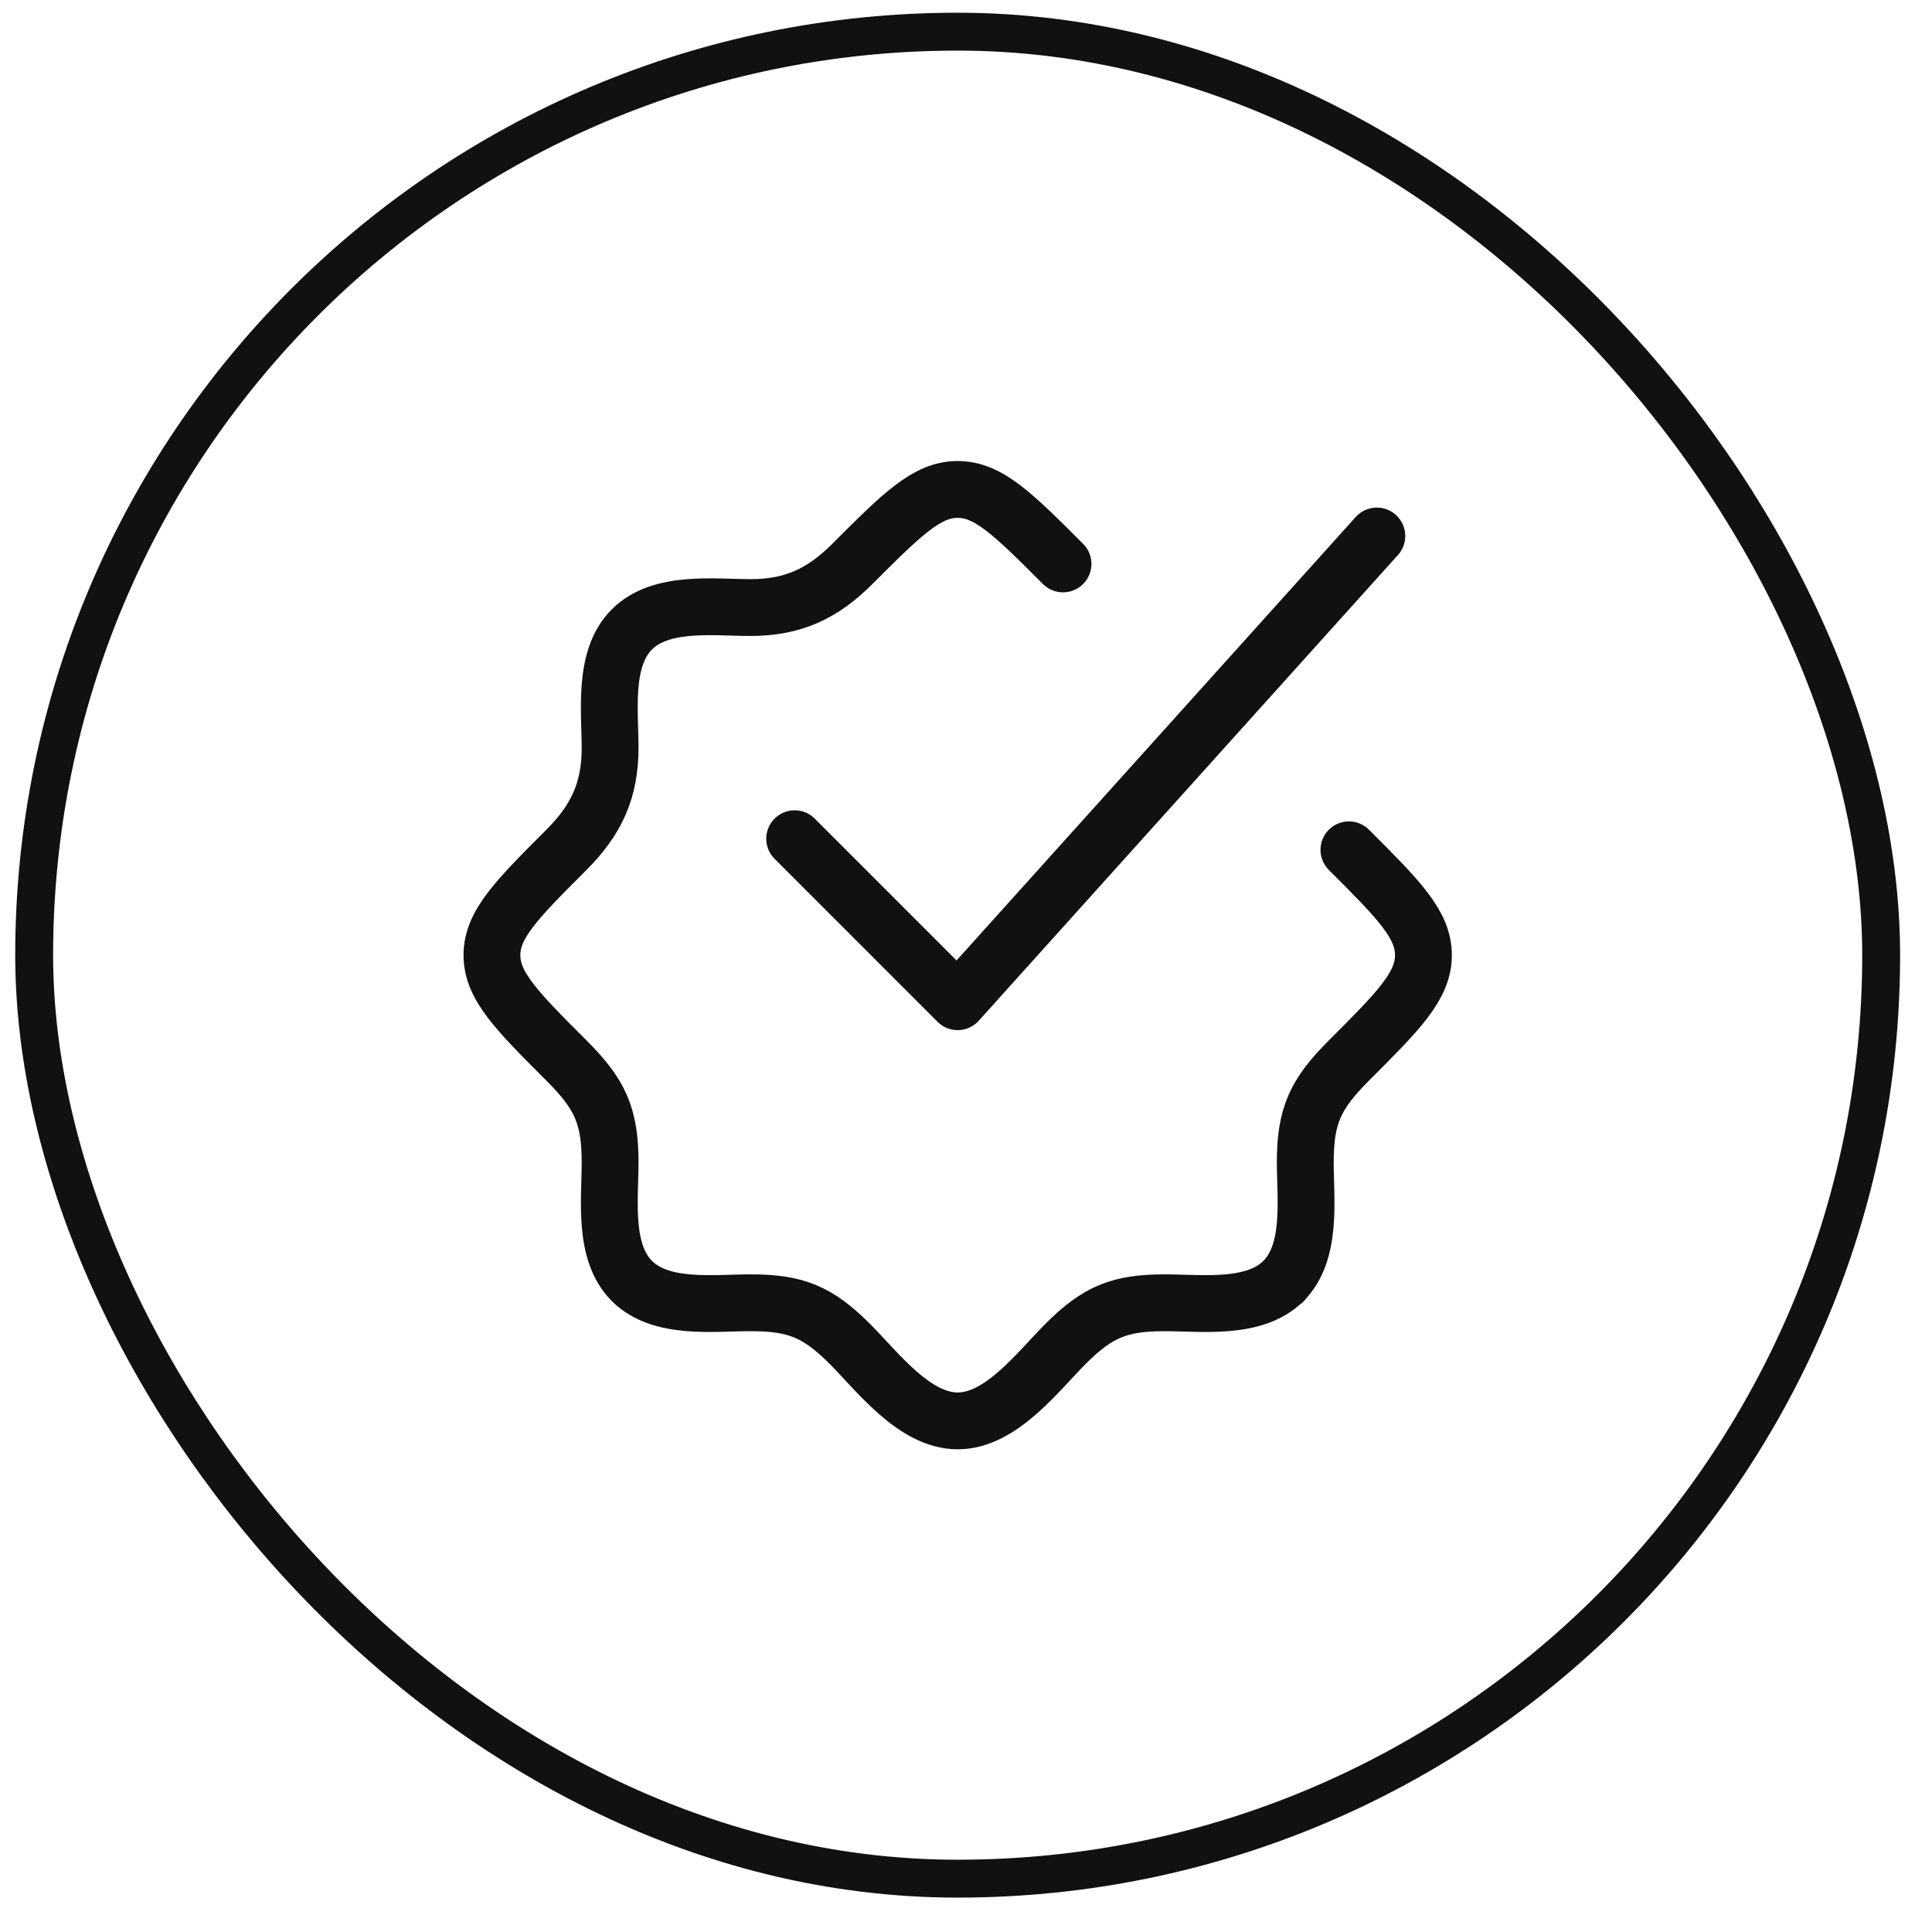
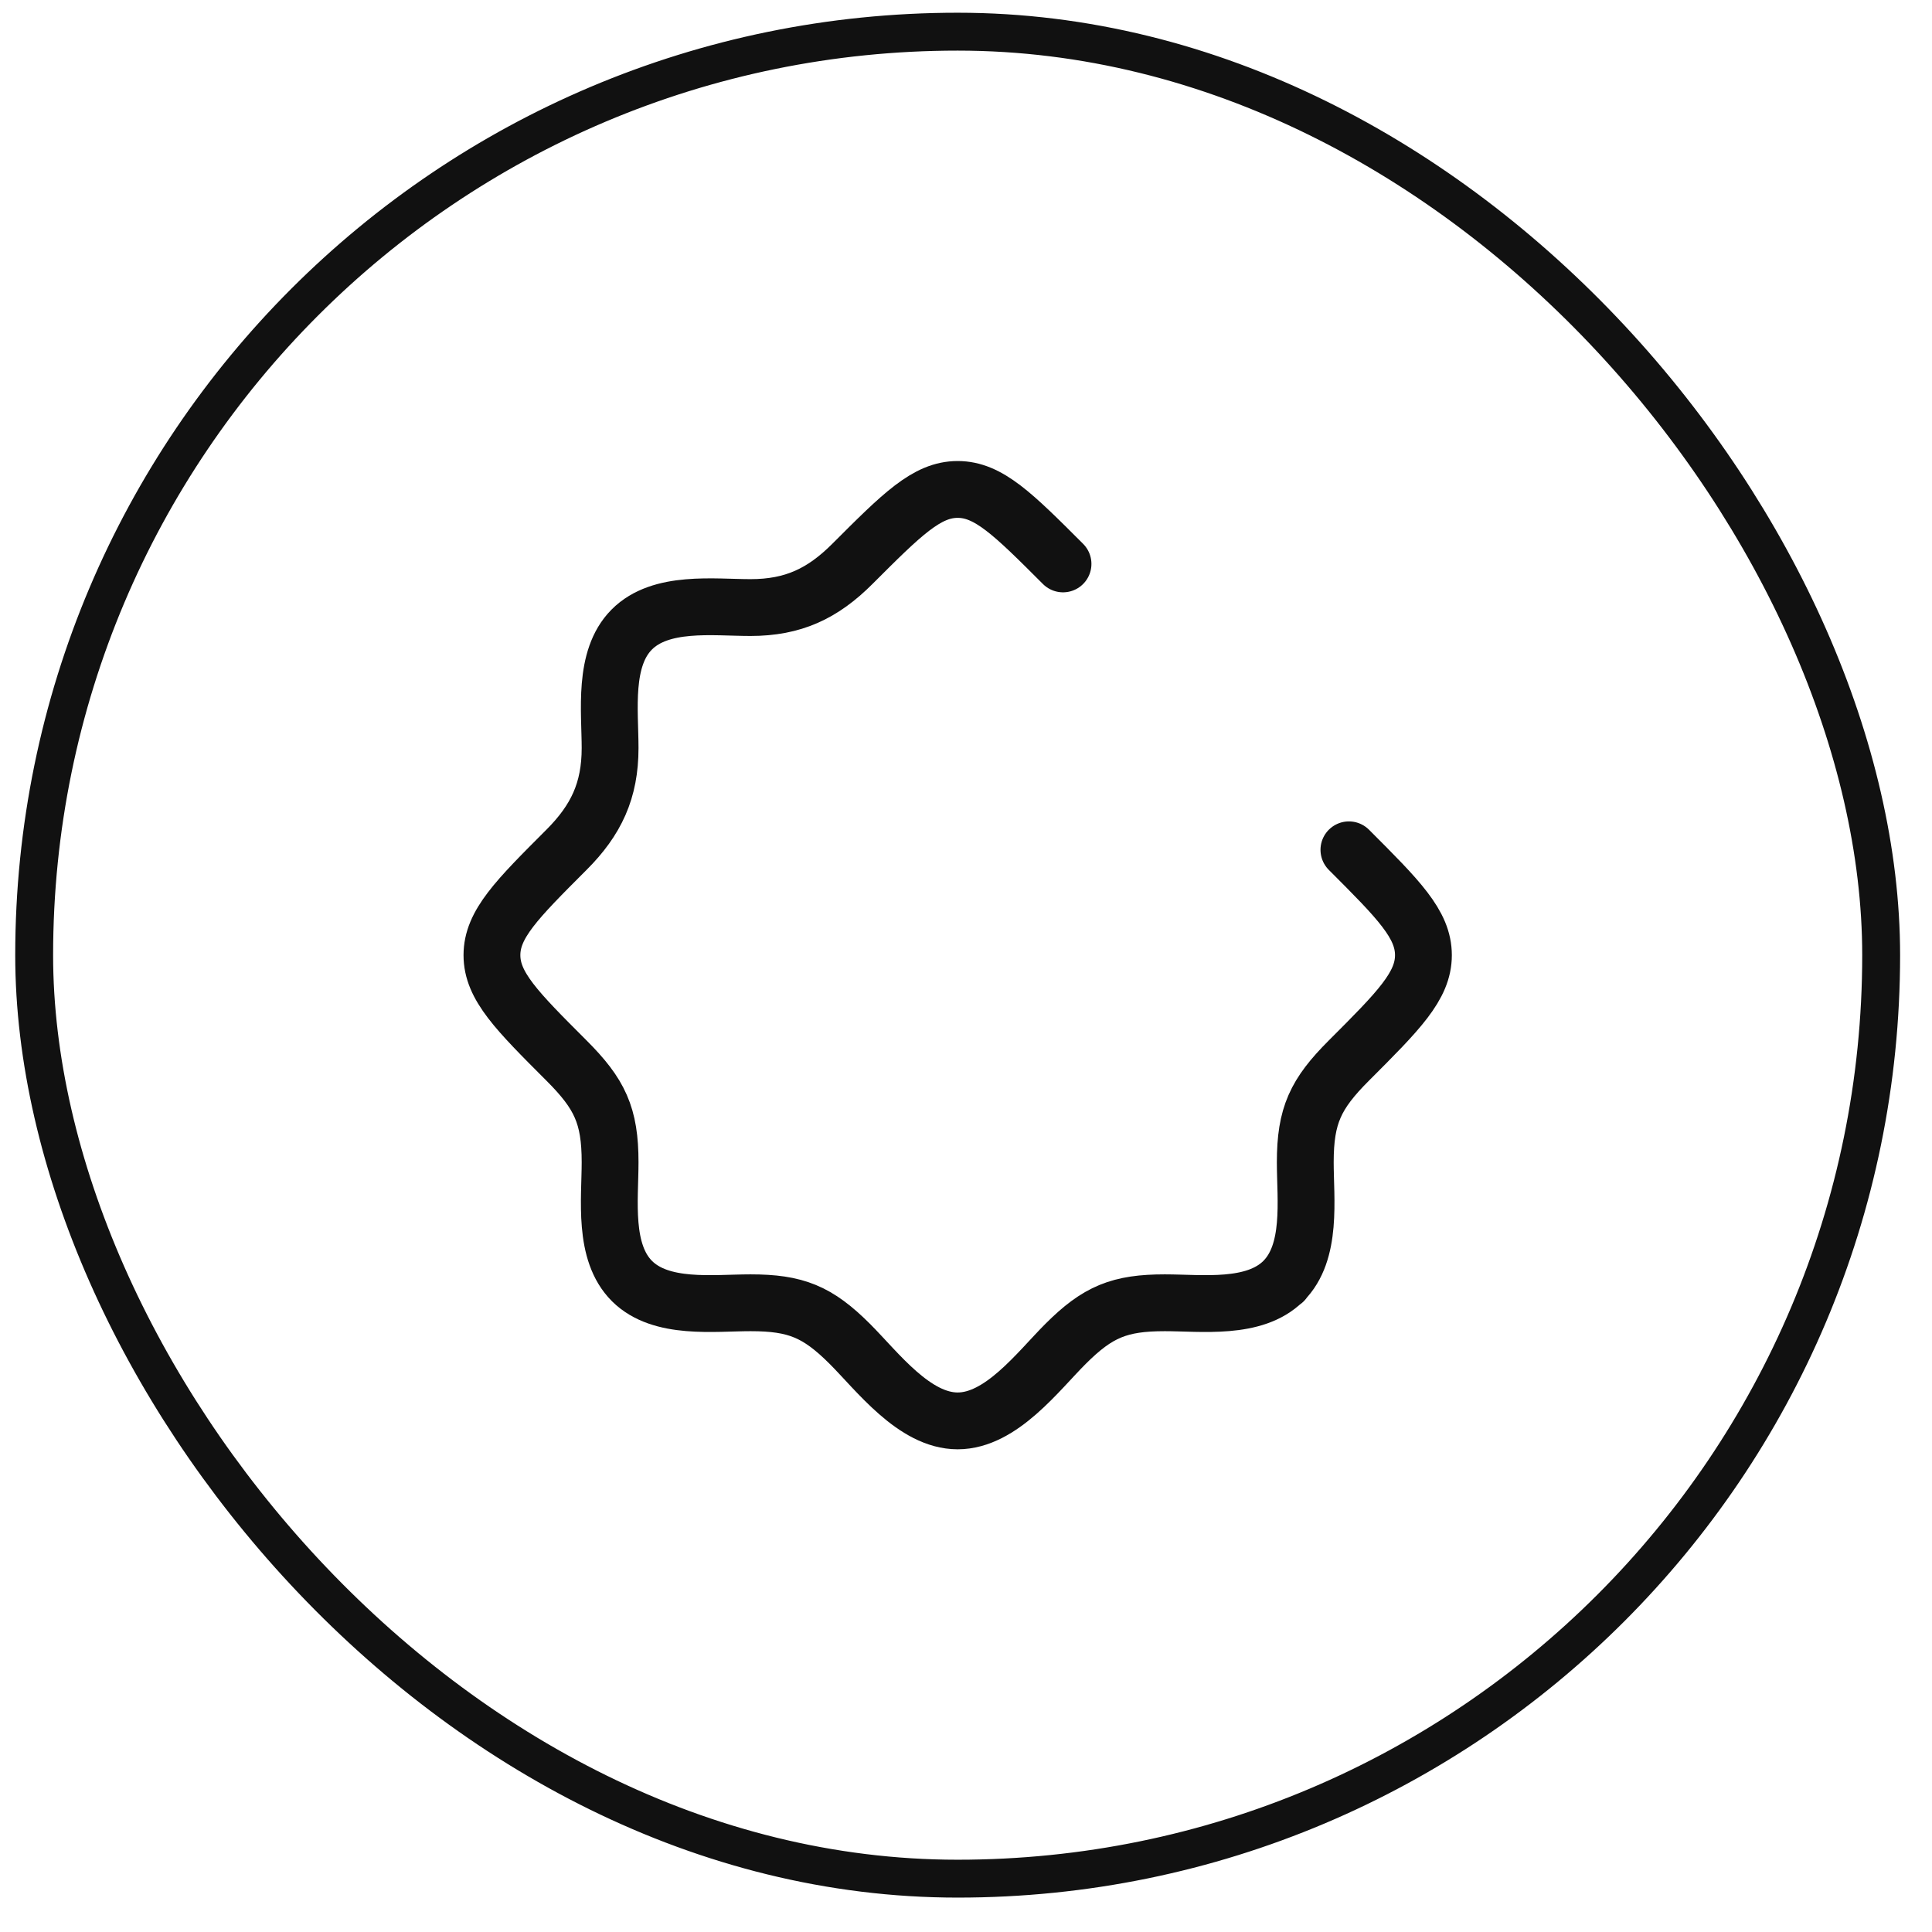
<svg xmlns="http://www.w3.org/2000/svg" width="51" height="51" viewBox="0 0 51 51" fill="none">
  <rect x="0.902" y="0.836" width="48.756" height="48.756" rx="24.378" stroke="#111111" />
  <path d="M28.061 14.886C26.75 13.575 26.095 12.92 25.28 12.92C24.466 12.92 23.811 13.575 22.5 14.886C21.713 15.673 20.934 16.038 19.812 16.038C18.833 16.038 17.44 15.848 16.675 16.62C15.915 17.385 16.105 18.773 16.105 19.746C16.105 20.867 15.739 21.647 14.953 22.433C13.642 23.744 12.986 24.399 12.986 25.214C12.986 26.028 13.642 26.684 14.953 27.995C15.834 28.876 16.105 29.445 16.105 30.682C16.105 31.662 15.915 33.055 16.686 33.82C17.452 34.579 18.839 34.39 19.812 34.39C21.006 34.39 21.581 34.624 22.434 35.476C23.16 36.202 24.133 37.508 25.28 37.508C26.428 37.508 27.401 36.202 28.127 35.476C28.979 34.624 29.555 34.39 30.749 34.39C31.722 34.39 33.109 34.579 33.875 33.82M35.608 22.433C36.919 23.744 37.575 24.399 37.575 25.214C37.575 26.028 36.919 26.684 35.608 27.995C34.727 28.876 34.456 29.445 34.456 30.682C34.456 31.662 34.646 33.055 33.875 33.82M33.875 33.82H33.886" stroke="#111111" stroke-width="1.5" stroke-linecap="round" stroke-linejoin="round" />
-   <path d="M20.977 22.14L25.279 26.443L36.345 14.149" stroke="#111111" stroke-width="1.5" stroke-linecap="round" stroke-linejoin="round" />
</svg>